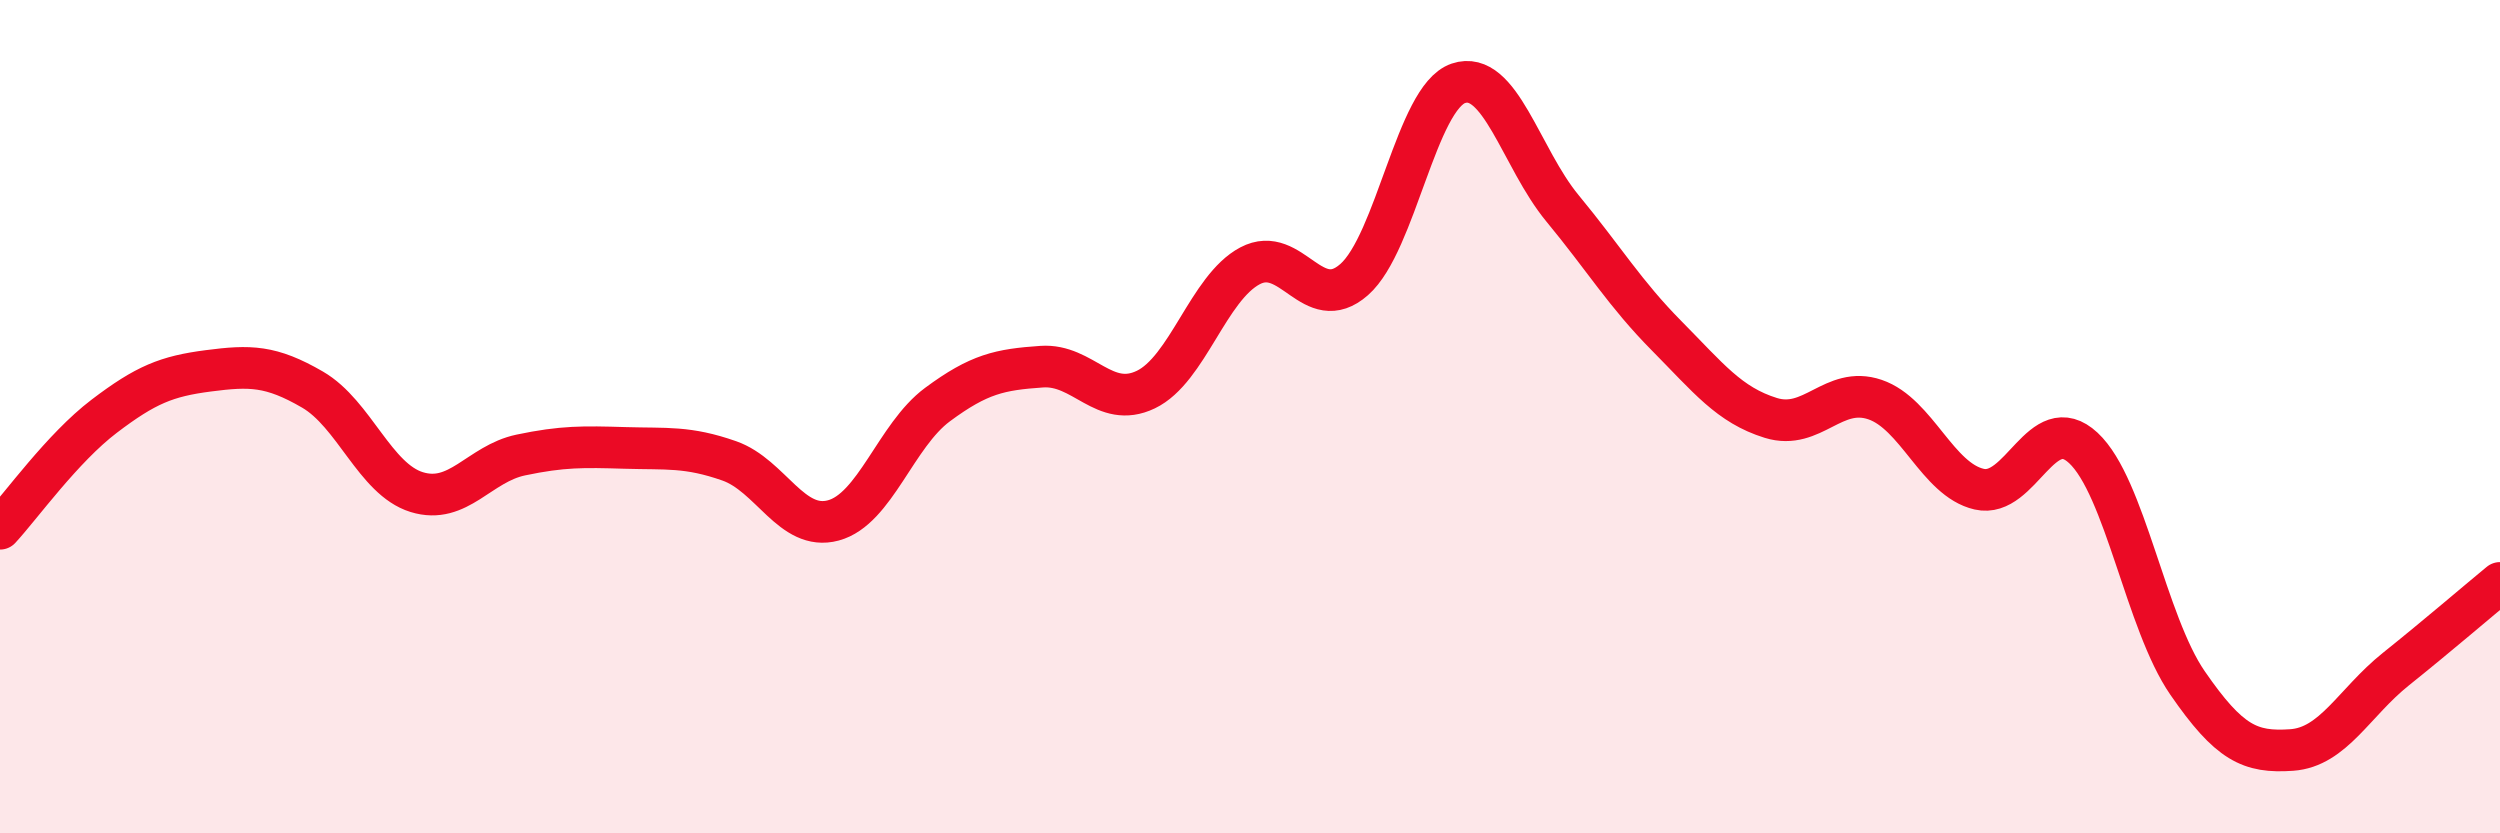
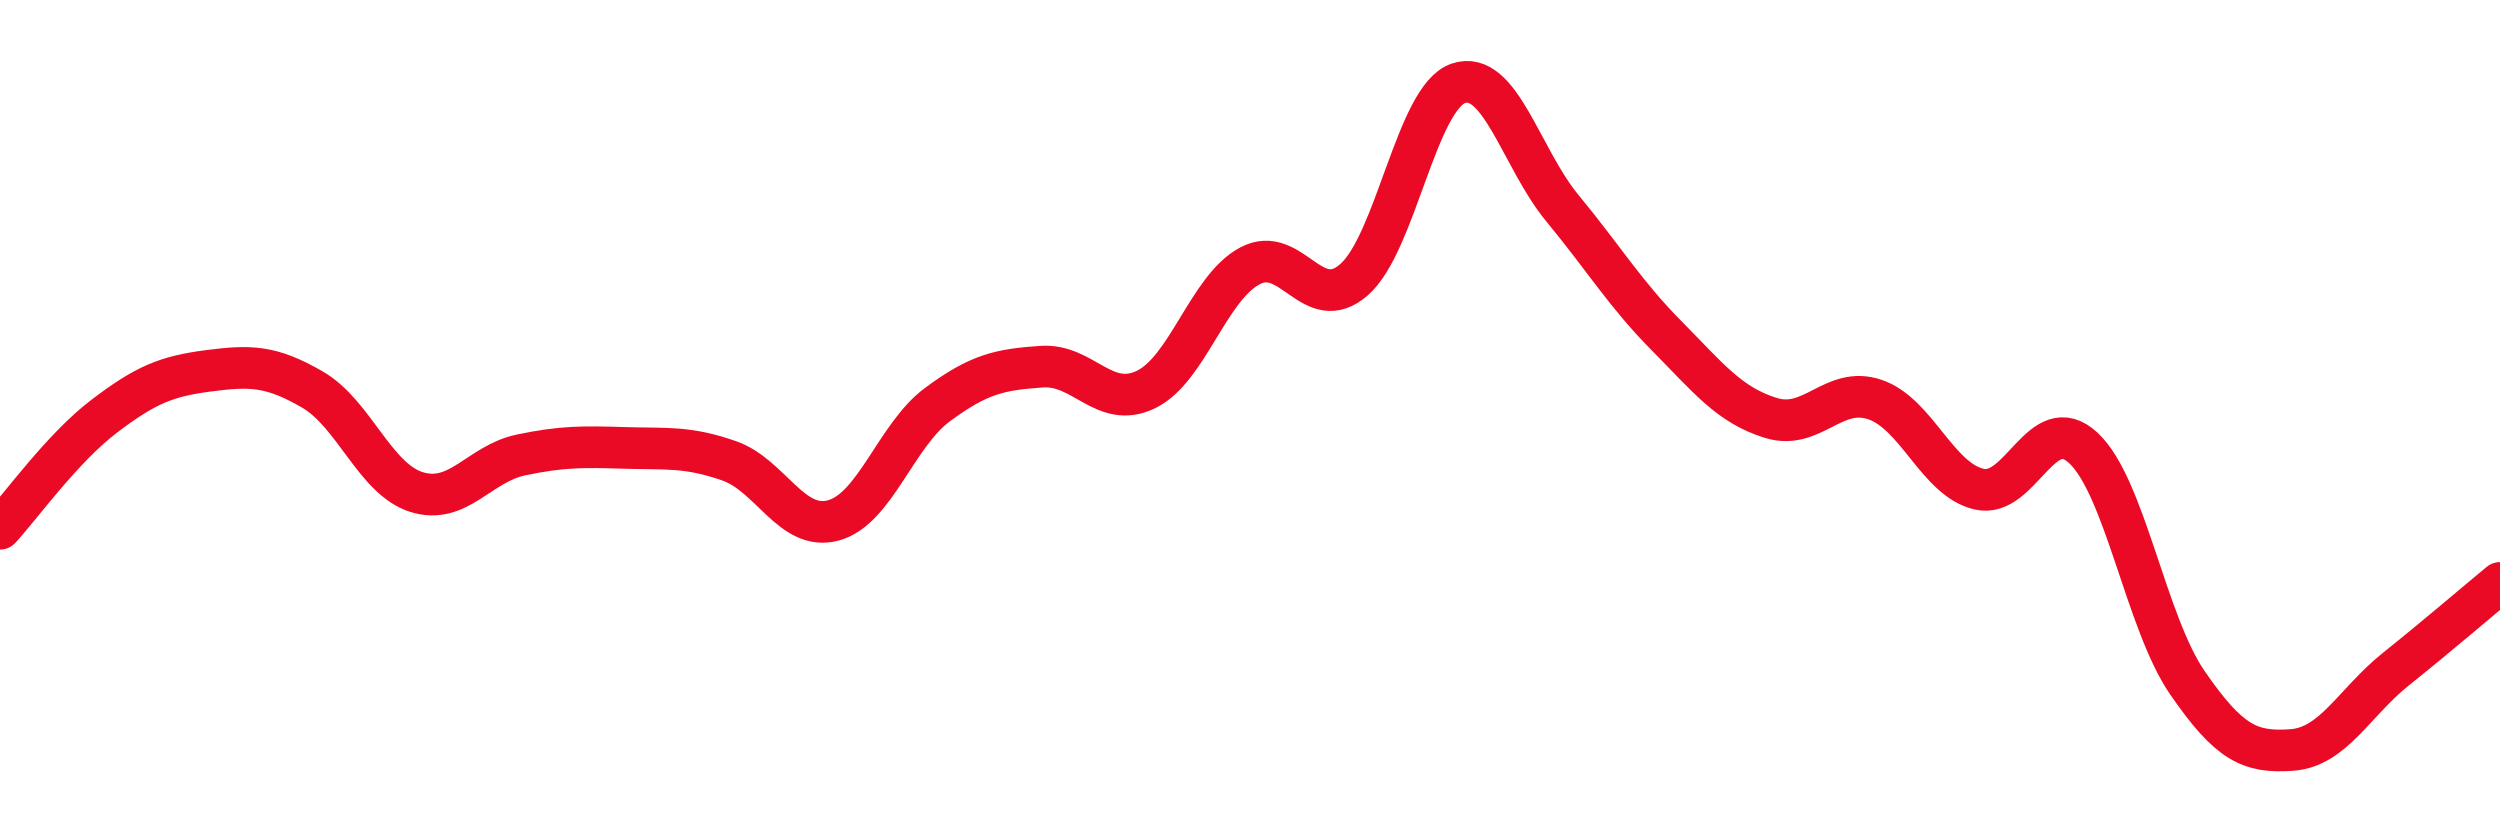
<svg xmlns="http://www.w3.org/2000/svg" width="60" height="20" viewBox="0 0 60 20">
-   <path d="M 0,12.69 C 0.5,12.15 1.5,10.75 2.5,9.99 C 3.5,9.23 4,9.03 5,8.9 C 6,8.77 6.5,8.77 7.5,9.35 C 8.5,9.93 9,11.5 10,11.81 C 11,12.12 11.5,11.13 12.5,10.92 C 13.5,10.71 14,10.72 15,10.75 C 16,10.78 16.5,10.71 17.5,11.06 C 18.5,11.41 19,12.76 20,12.49 C 21,12.22 21.5,10.45 22.5,9.71 C 23.5,8.97 24,8.87 25,8.8 C 26,8.73 26.5,9.83 27.5,9.35 C 28.5,8.87 29,6.91 30,6.38 C 31,5.85 31.5,7.59 32.5,6.71 C 33.5,5.83 34,2.34 35,2 C 36,1.66 36.5,3.79 37.5,5 C 38.5,6.21 39,7.05 40,8.06 C 41,9.07 41.5,9.72 42.5,10.03 C 43.5,10.34 44,9.25 45,9.59 C 46,9.93 46.5,11.51 47.5,11.74 C 48.5,11.97 49,9.82 50,10.75 C 51,11.68 51.5,14.94 52.5,16.39 C 53.5,17.84 54,18.07 55,18 C 56,17.93 56.5,16.86 57.5,16.06 C 58.5,15.26 59.5,14.4 60,13.99L60 20L0 20Z" fill="#EB0A25" opacity="0.1" stroke-linecap="round" stroke-linejoin="round" />
  <path d="M 0,12.69 C 0.5,12.15 1.5,10.75 2.5,9.99 C 3.5,9.23 4,9.03 5,8.9 C 6,8.77 6.5,8.77 7.5,9.35 C 8.5,9.93 9,11.5 10,11.81 C 11,12.12 11.5,11.13 12.5,10.92 C 13.5,10.71 14,10.72 15,10.75 C 16,10.78 16.5,10.71 17.5,11.06 C 18.5,11.41 19,12.76 20,12.49 C 21,12.22 21.5,10.45 22.5,9.71 C 23.5,8.97 24,8.87 25,8.8 C 26,8.73 26.5,9.83 27.5,9.35 C 28.5,8.87 29,6.91 30,6.38 C 31,5.85 31.5,7.59 32.5,6.71 C 33.5,5.83 34,2.34 35,2 C 36,1.66 36.5,3.79 37.5,5 C 38.5,6.21 39,7.05 40,8.06 C 41,9.07 41.5,9.72 42.5,10.03 C 43.5,10.34 44,9.25 45,9.59 C 46,9.93 46.5,11.51 47.5,11.74 C 48.5,11.97 49,9.82 50,10.75 C 51,11.68 51.5,14.94 52.5,16.39 C 53.5,17.84 54,18.07 55,18 C 56,17.93 56.5,16.86 57.5,16.06 C 58.5,15.26 59.5,14.4 60,13.99" stroke="#EB0A25" stroke-width="1" fill="none" stroke-linecap="round" stroke-linejoin="round" />
</svg>